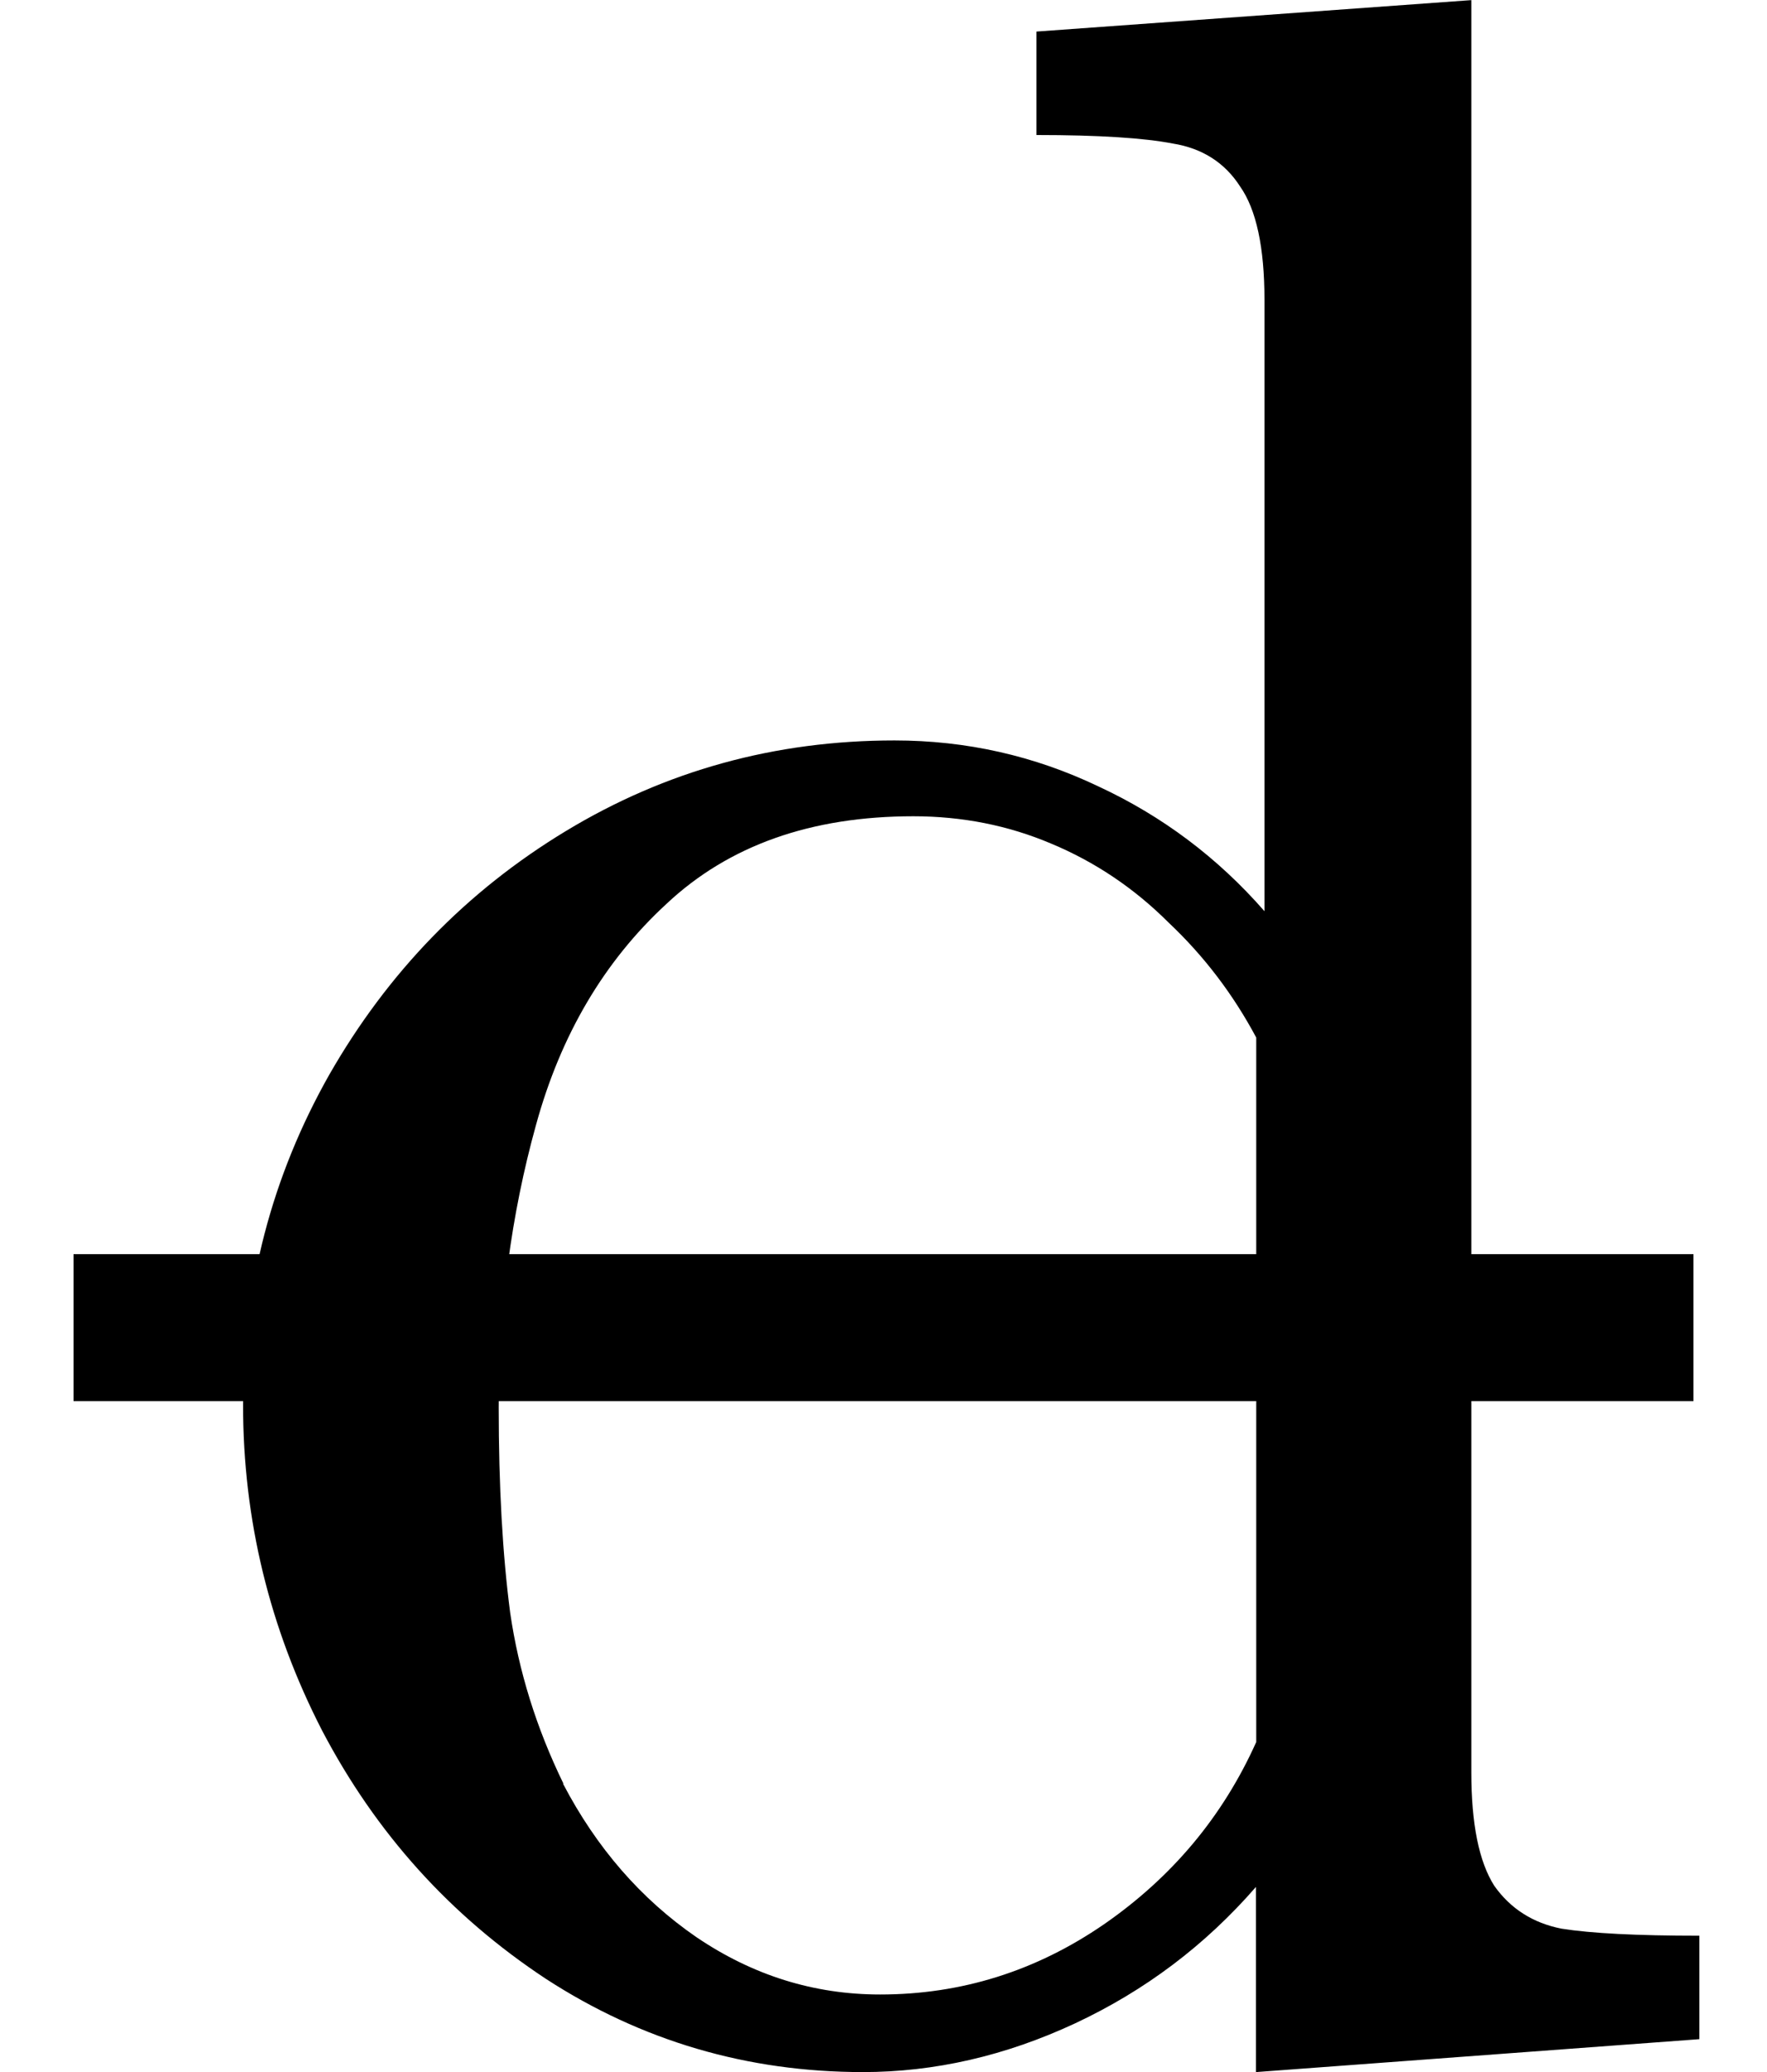
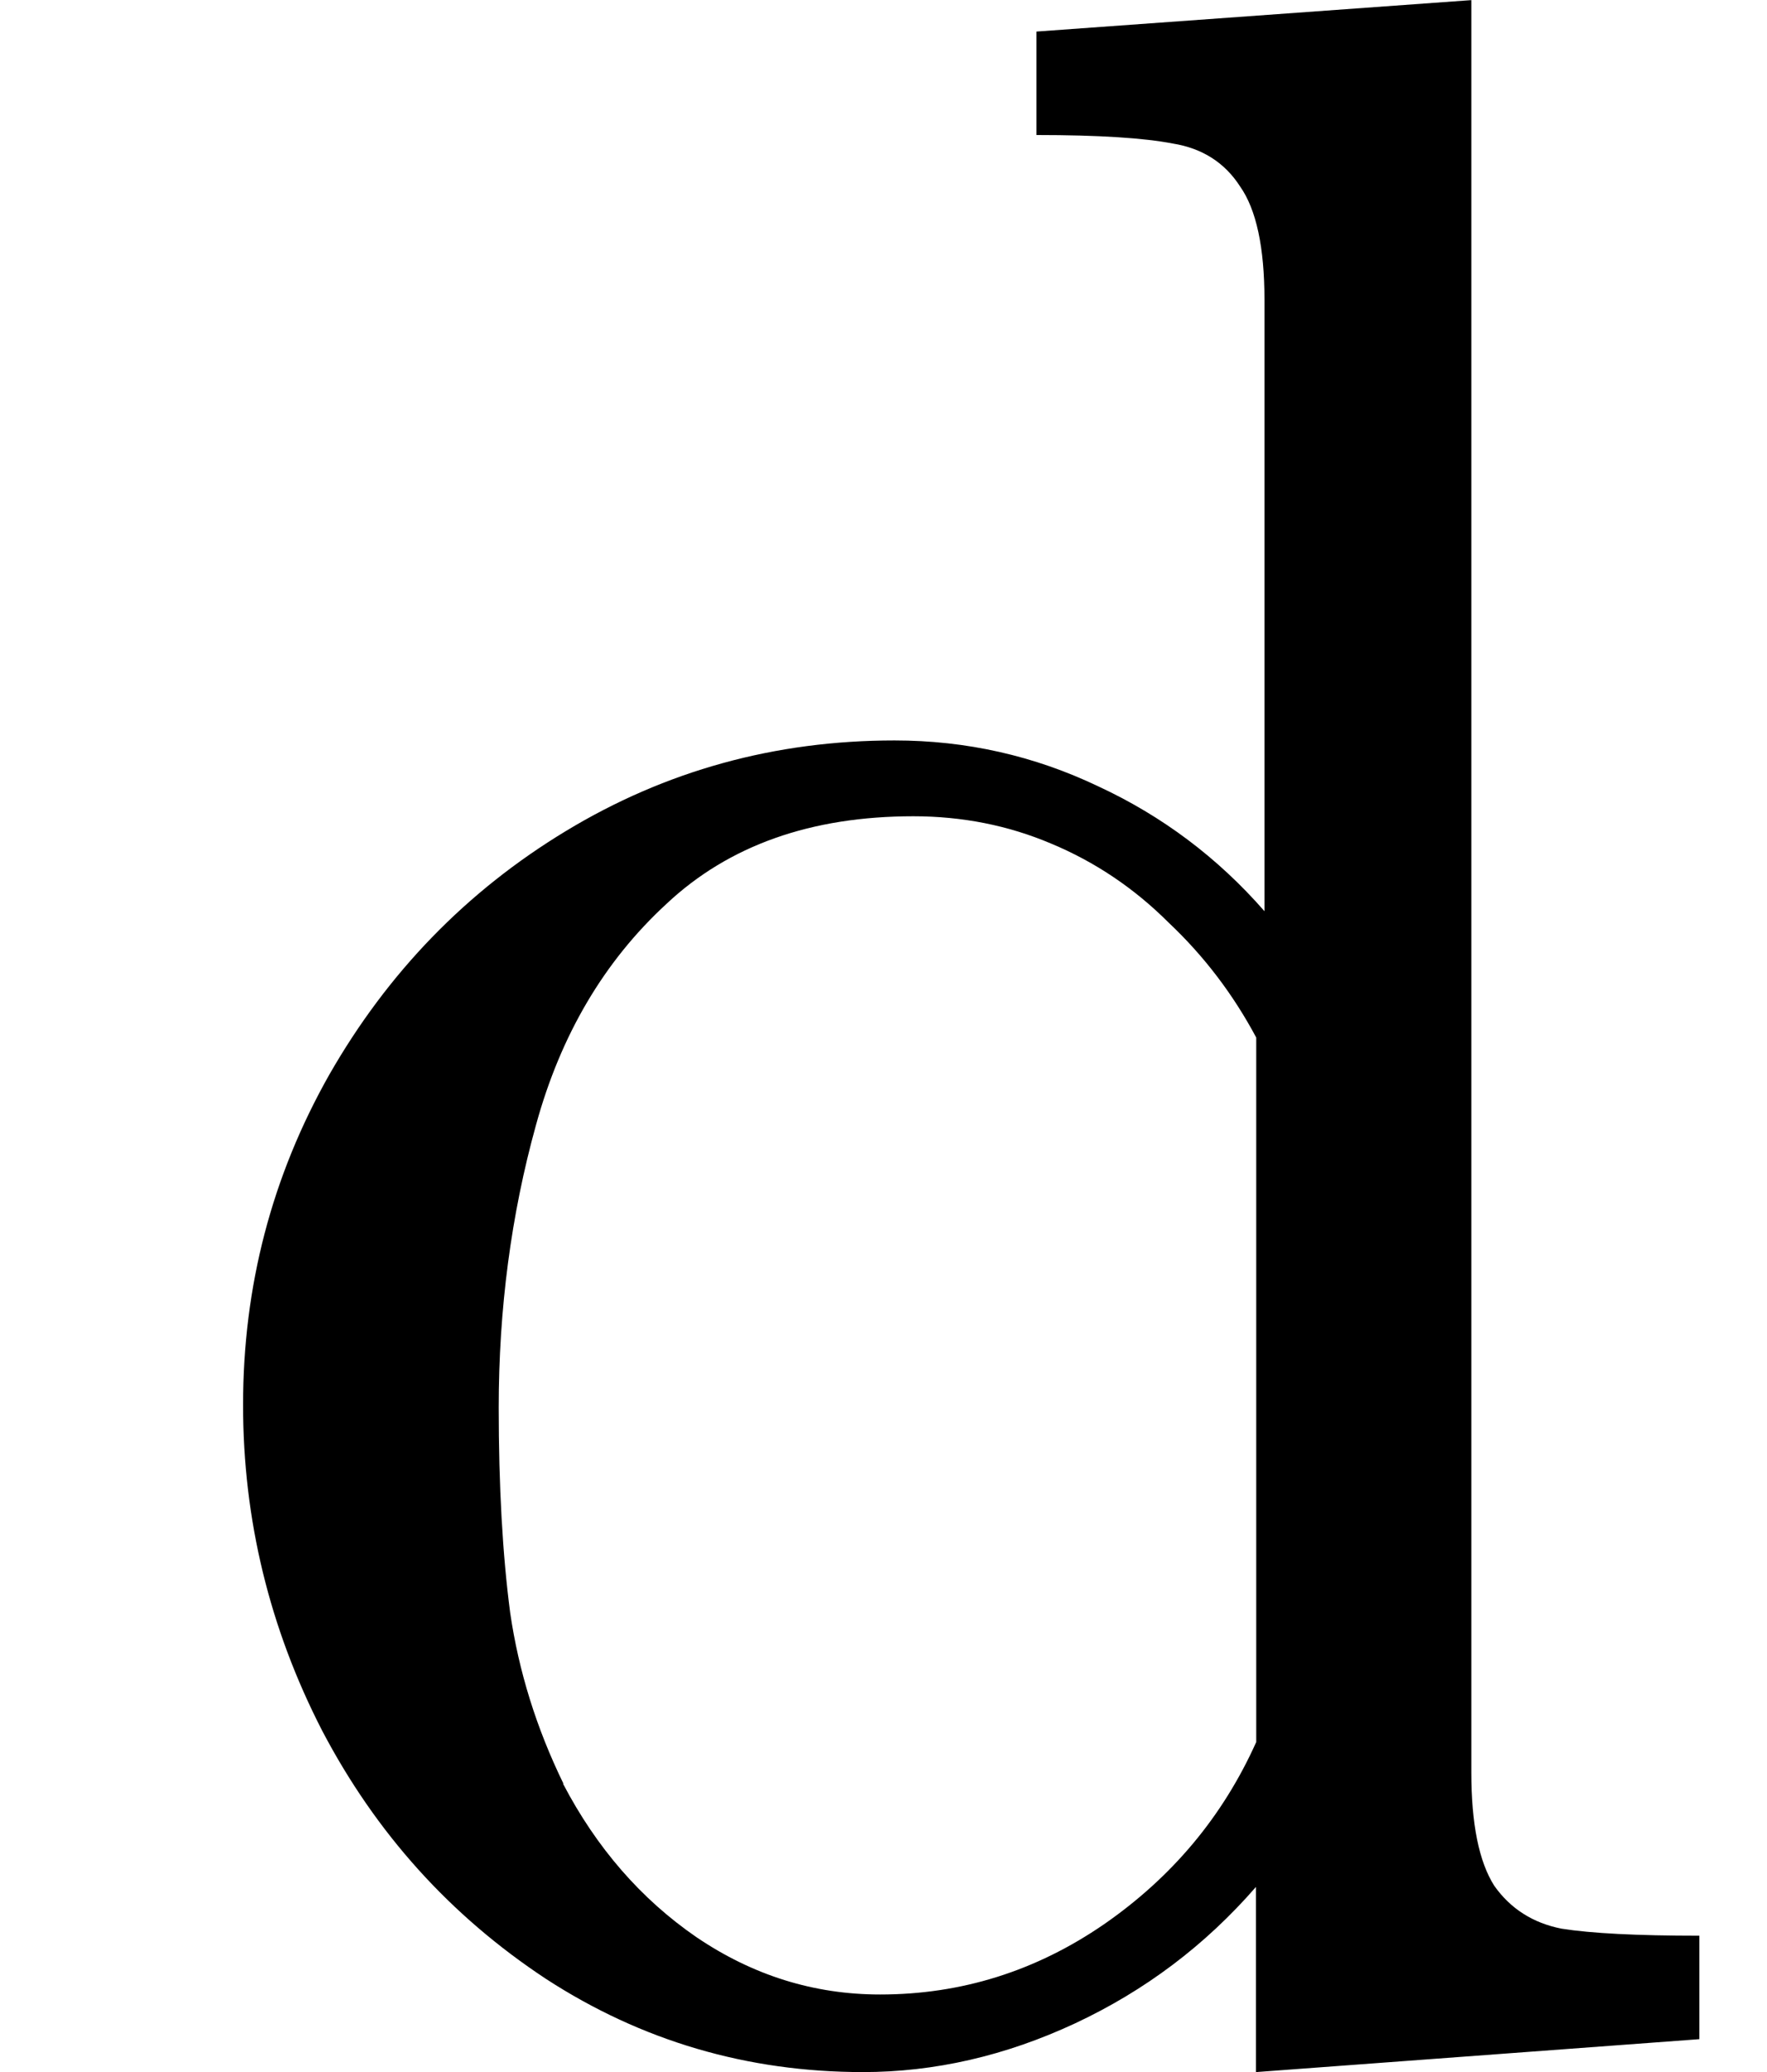
<svg xmlns="http://www.w3.org/2000/svg" version="1.1" width="60.134" height="70.508" id="svg2">
  <defs id="defs4" />
  <g transform="translate(-98.159,-130.838)" id="layer1">
    <g transform="matrix(10,0,0,10,-1154.029,-1494.828)" id="g3629">
      <path d="m 128.156,169.617 c -0.394,0 -0.754,-0.106 -1.079,-0.317 -0.326,-0.215 -0.579,-0.496 -0.762,-0.845 -0.179,-0.348 -0.269,-0.718 -0.269,-1.108 0,-0.404 0.098,-0.778 0.293,-1.123 0.199,-0.348 0.467,-0.625 0.806,-0.83 0.339,-0.205 0.711,-0.308 1.118,-0.308 0.244,0 0.475,0.052 0.693,0.156 0.218,0.101 0.407,0.243 0.566,0.425 l 0,-2.08 c 0,-0.179 -0.028,-0.308 -0.083,-0.386 -0.052,-0.081 -0.129,-0.13 -0.229,-0.146 -0.098,-0.019 -0.252,-0.029 -0.464,-0.029 l 0,-0.352 1.48,-0.107 0,6.03 c -1e-5,0.176 0.026,0.304 0.078,0.386 0.055,0.078 0.132,0.127 0.229,0.146 0.101,0.016 0.257,0.024 0.469,0.024 l 0,0.352 -1.509,0.112 0,-0.63 c -0.173,0.199 -0.378,0.353 -0.615,0.464 -0.238,0.111 -0.479,0.166 -0.723,0.166 m -1.02,-0.981 c 0.114,0.218 0.265,0.392 0.454,0.522 0.192,0.13 0.4,0.195 0.625,0.195 0.277,0 0.531,-0.08 0.762,-0.239 0.231,-0.16 0.404,-0.366 0.518,-0.62 l 0,-2.397 c -0.078,-0.146 -0.177,-0.277 -0.298,-0.391 -0.117,-0.117 -0.251,-0.207 -0.4,-0.269 -0.146,-0.062 -0.303,-0.093 -0.469,-0.093 -0.348,0 -0.628,0.099 -0.84,0.298 -0.212,0.195 -0.36,0.446 -0.444,0.752 -0.085,0.306 -0.127,0.627 -0.127,0.962 0,0.267 0.013,0.5 0.039,0.698 0.029,0.199 0.089,0.392 0.181,0.581" id="path3627" />
-       <path d="m 125.469,167.084 5.513,0" id="path2824" style="fill:none;stroke:#000000;stroke-width:0.5;stroke-linecap:butt;stroke-linejoin:miter;stroke-miterlimit:4;stroke-opacity:1;stroke-dasharray:none" />
    </g>
  </g>
</svg>